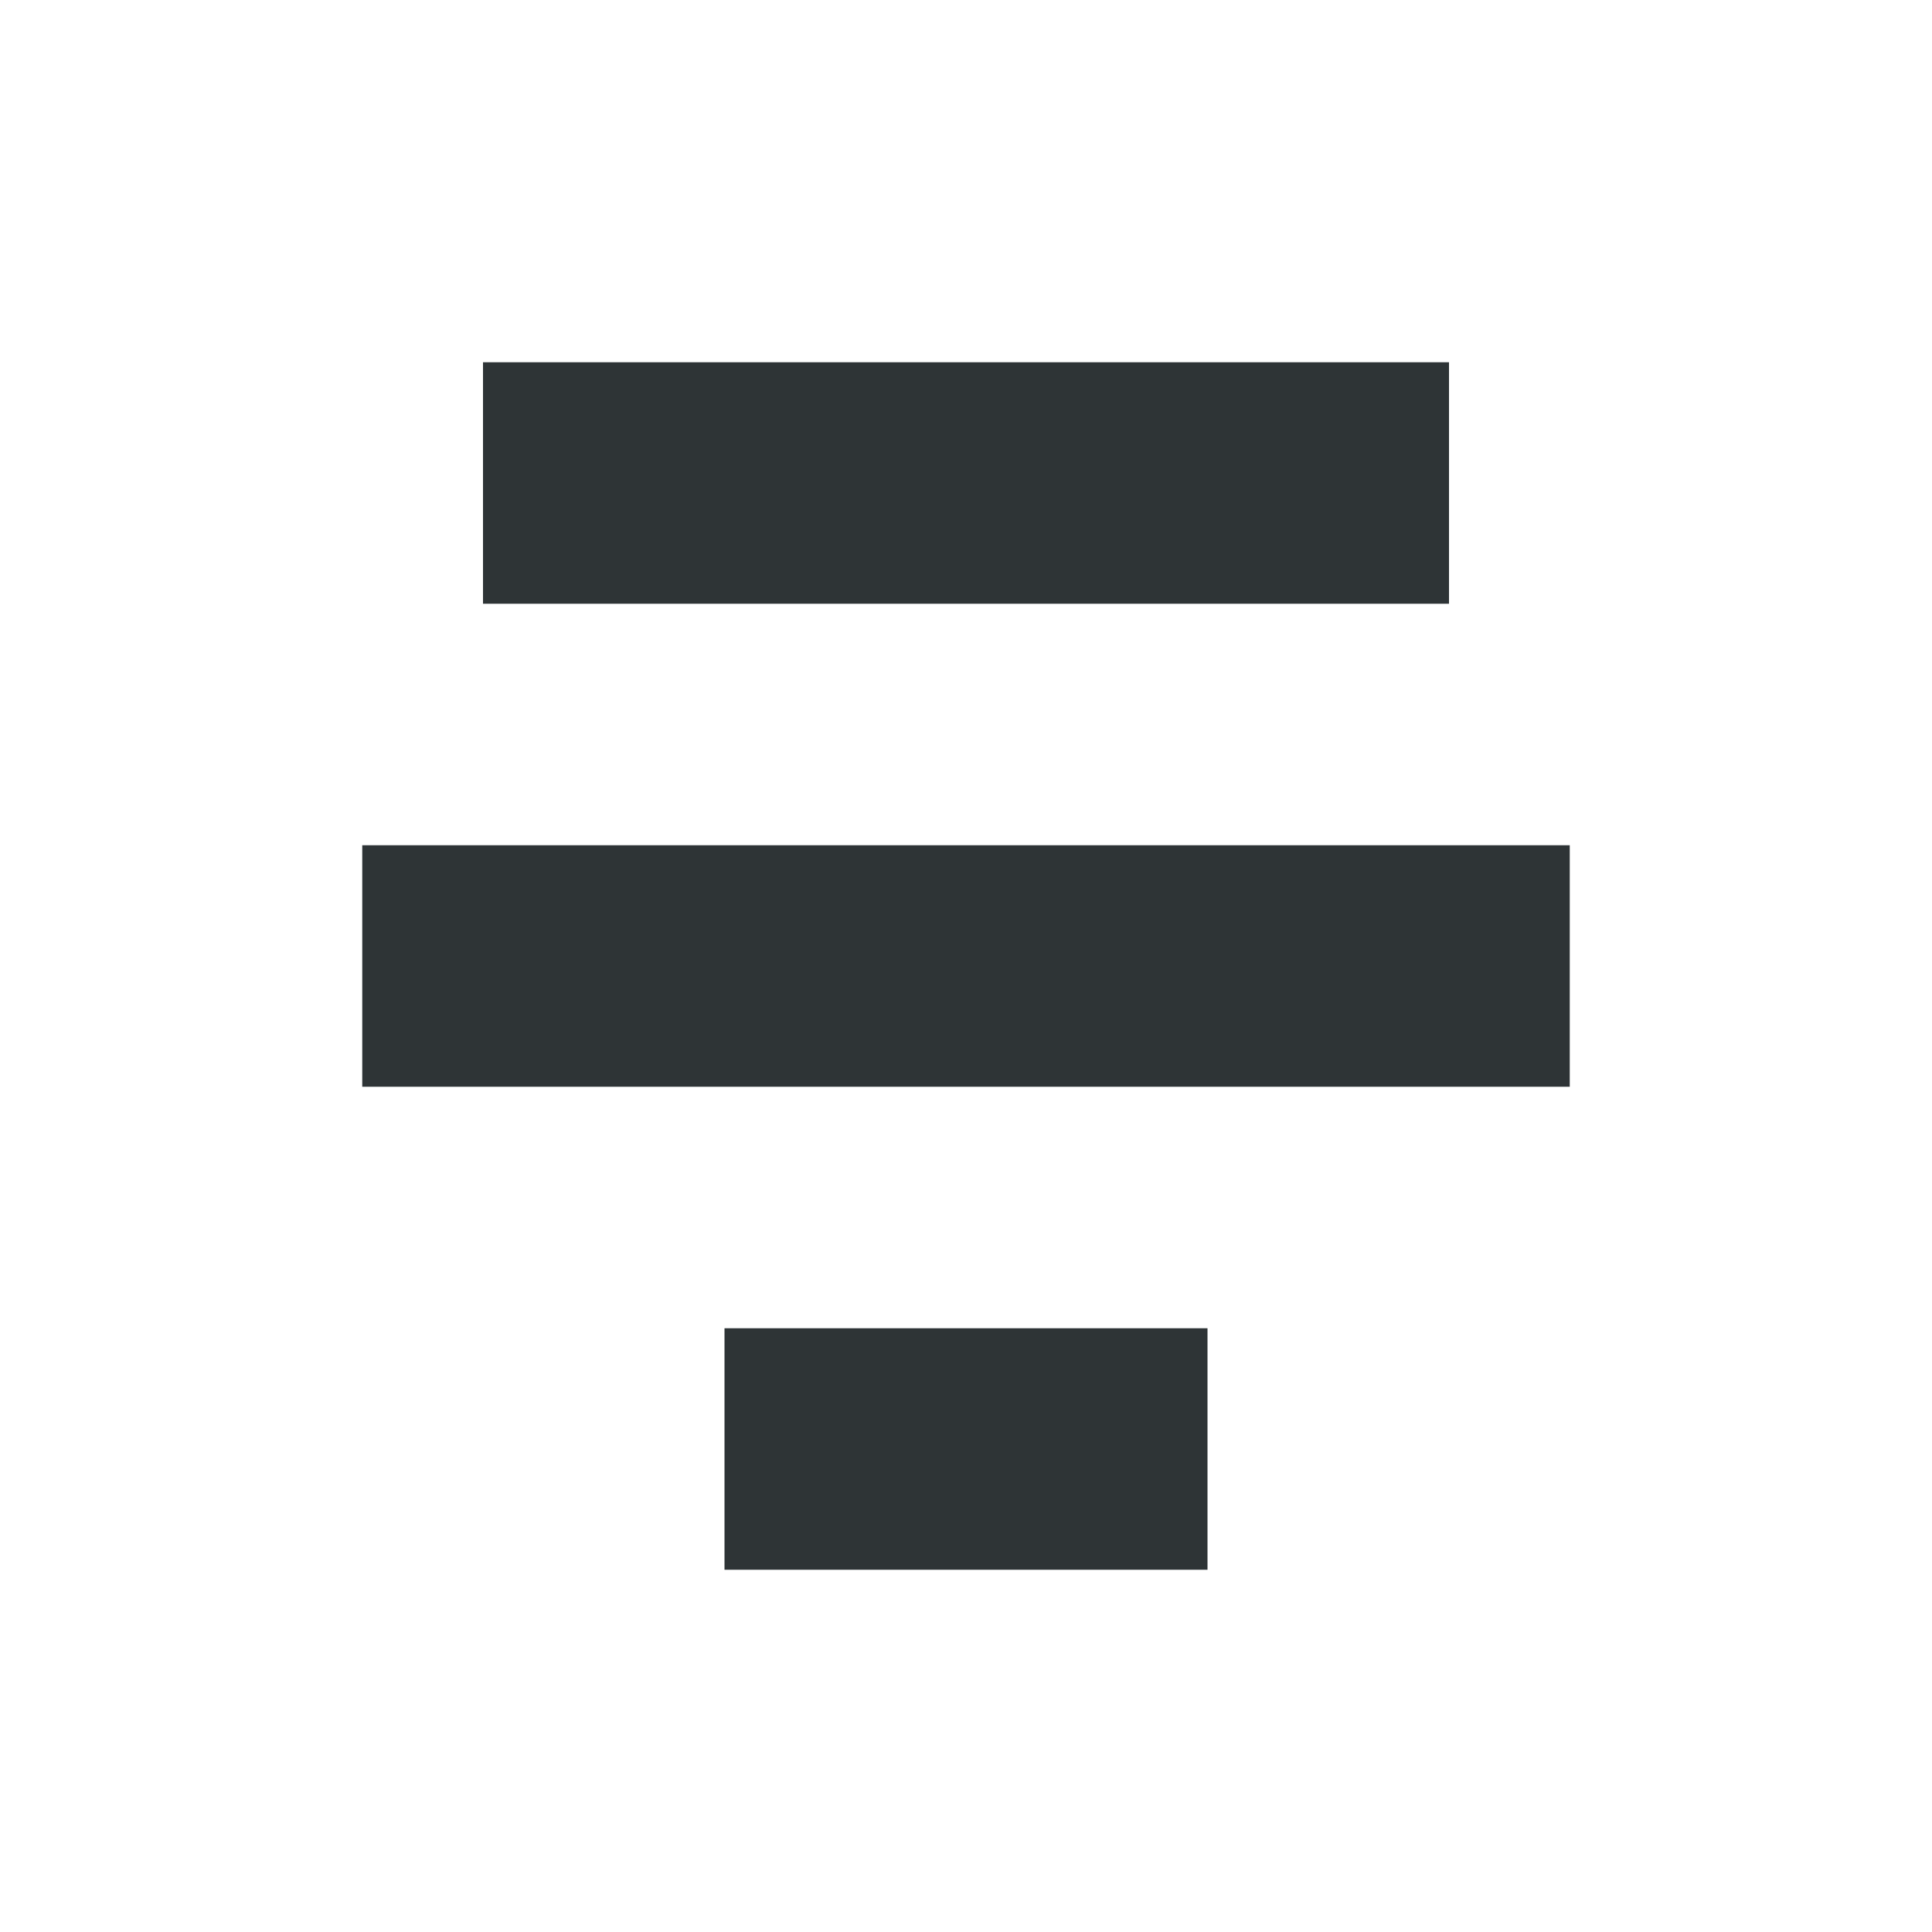
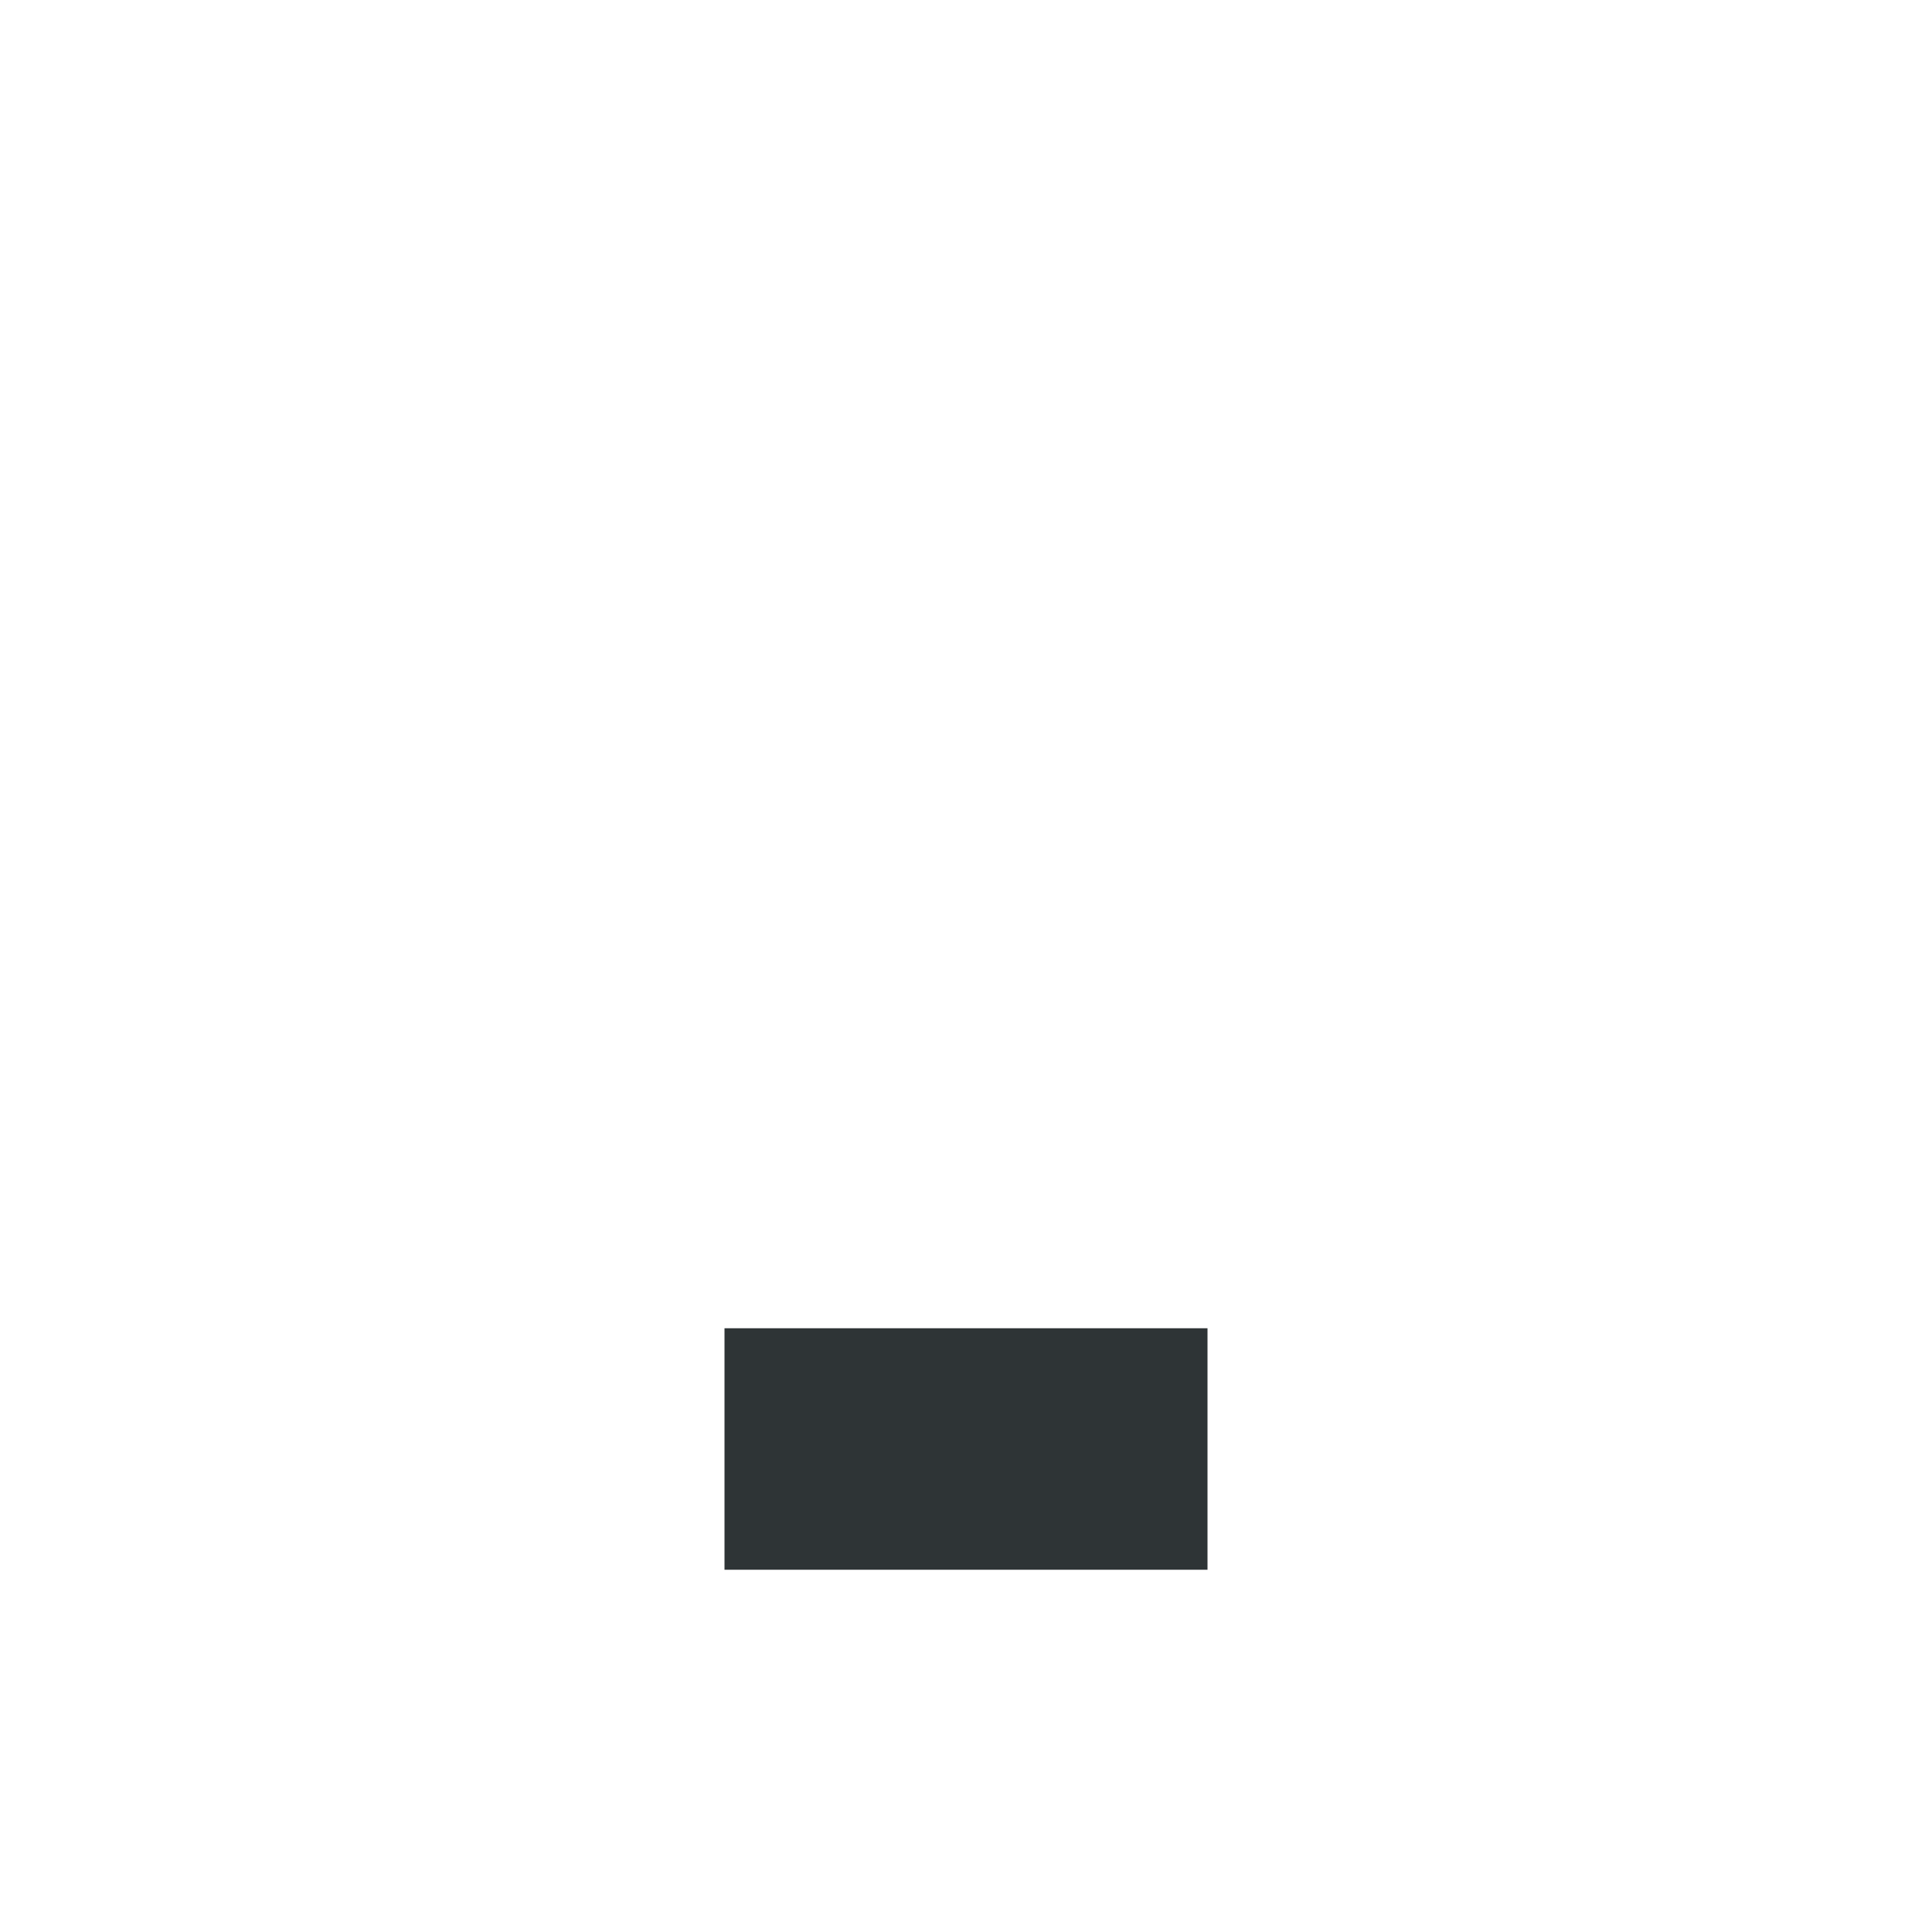
<svg xmlns="http://www.w3.org/2000/svg" xmlns:ns1="http://www.inkscape.org/namespaces/inkscape" xmlns:ns2="http://sodipodi.sourceforge.net/DTD/sodipodi-0.dtd" width="16" height="16" id="svg3991" version="1.1" ns1:version="0.48.4 r9939" ns2:docname="align-left.svg">
  <title id="title4018">GNU PSPP flat icon set</title>
  <defs id="defs3993" />
  <ns2:namedview id="base" pagecolor="#ffffff" bordercolor="#666666" borderopacity="1.0" ns1:pageopacity="0.0" ns1:pageshadow="2" ns1:zoom="22.4" ns1:cx="8" ns1:cy="6.1783041" ns1:document-units="px" ns1:current-layer="layer1" showgrid="true" ns1:window-width="683" ns1:window-height="709" ns1:window-x="0" ns1:window-y="27" ns1:window-maximized="0" showborder="false" ns1:snap-bbox="true">
    <ns1:grid type="xygrid" id="grid2983" empspacing="5" visible="true" enabled="true" snapvisiblegridlinesonly="true" />
    <ns2:guide position="0,0" orientation="0,16" id="guide2985" />
    <ns2:guide position="16,0" orientation="-16,0" id="guide2987" />
    <ns2:guide position="16,16" orientation="0,-16" id="guide2989" />
    <ns2:guide position="0,16" orientation="16,0" id="guide2991" />
  </ns2:namedview>
  <g ns1:label="Layer 1" ns1:groupmode="layer" id="layer1" transform="translate(0,-1036.362)">
    <g transform="translate(575,670)" style="display:inline" id="g5205">
      <g id="g5416">
-         <rect x="-571" y="369.362" id="rect3825-9-8-7-9" height="2" ns1:label="a" style="color:#bebebe;fill:#2e3436;fill-opacity:1;stroke:none;stroke-width:1;marker:none;visibility:visible;display:inline;overflow:visible" width="8" />
-         <rect x="-572" y="373.362" id="rect3825-9-8-7-8-4" height="2" ns1:label="a" style="color:#bebebe;fill:#2e3436;fill-opacity:1;stroke:none;stroke-width:1;marker:none;visibility:visible;display:inline;overflow:visible" width="10" />
        <rect x="-569" y="377.362" id="rect3825-9-8-7-8-9-9" height="2" ns1:label="a" style="color:#bebebe;fill:#2e3436;fill-opacity:1;stroke:none;stroke-width:1;marker:none;visibility:visible;display:inline;overflow:visible" width="4" />
-         <rect style="opacity:0.35;fill:none" id="rect5414" width="16" height="16" x="-575" y="366.362" />
      </g>
    </g>
  </g>
</svg>